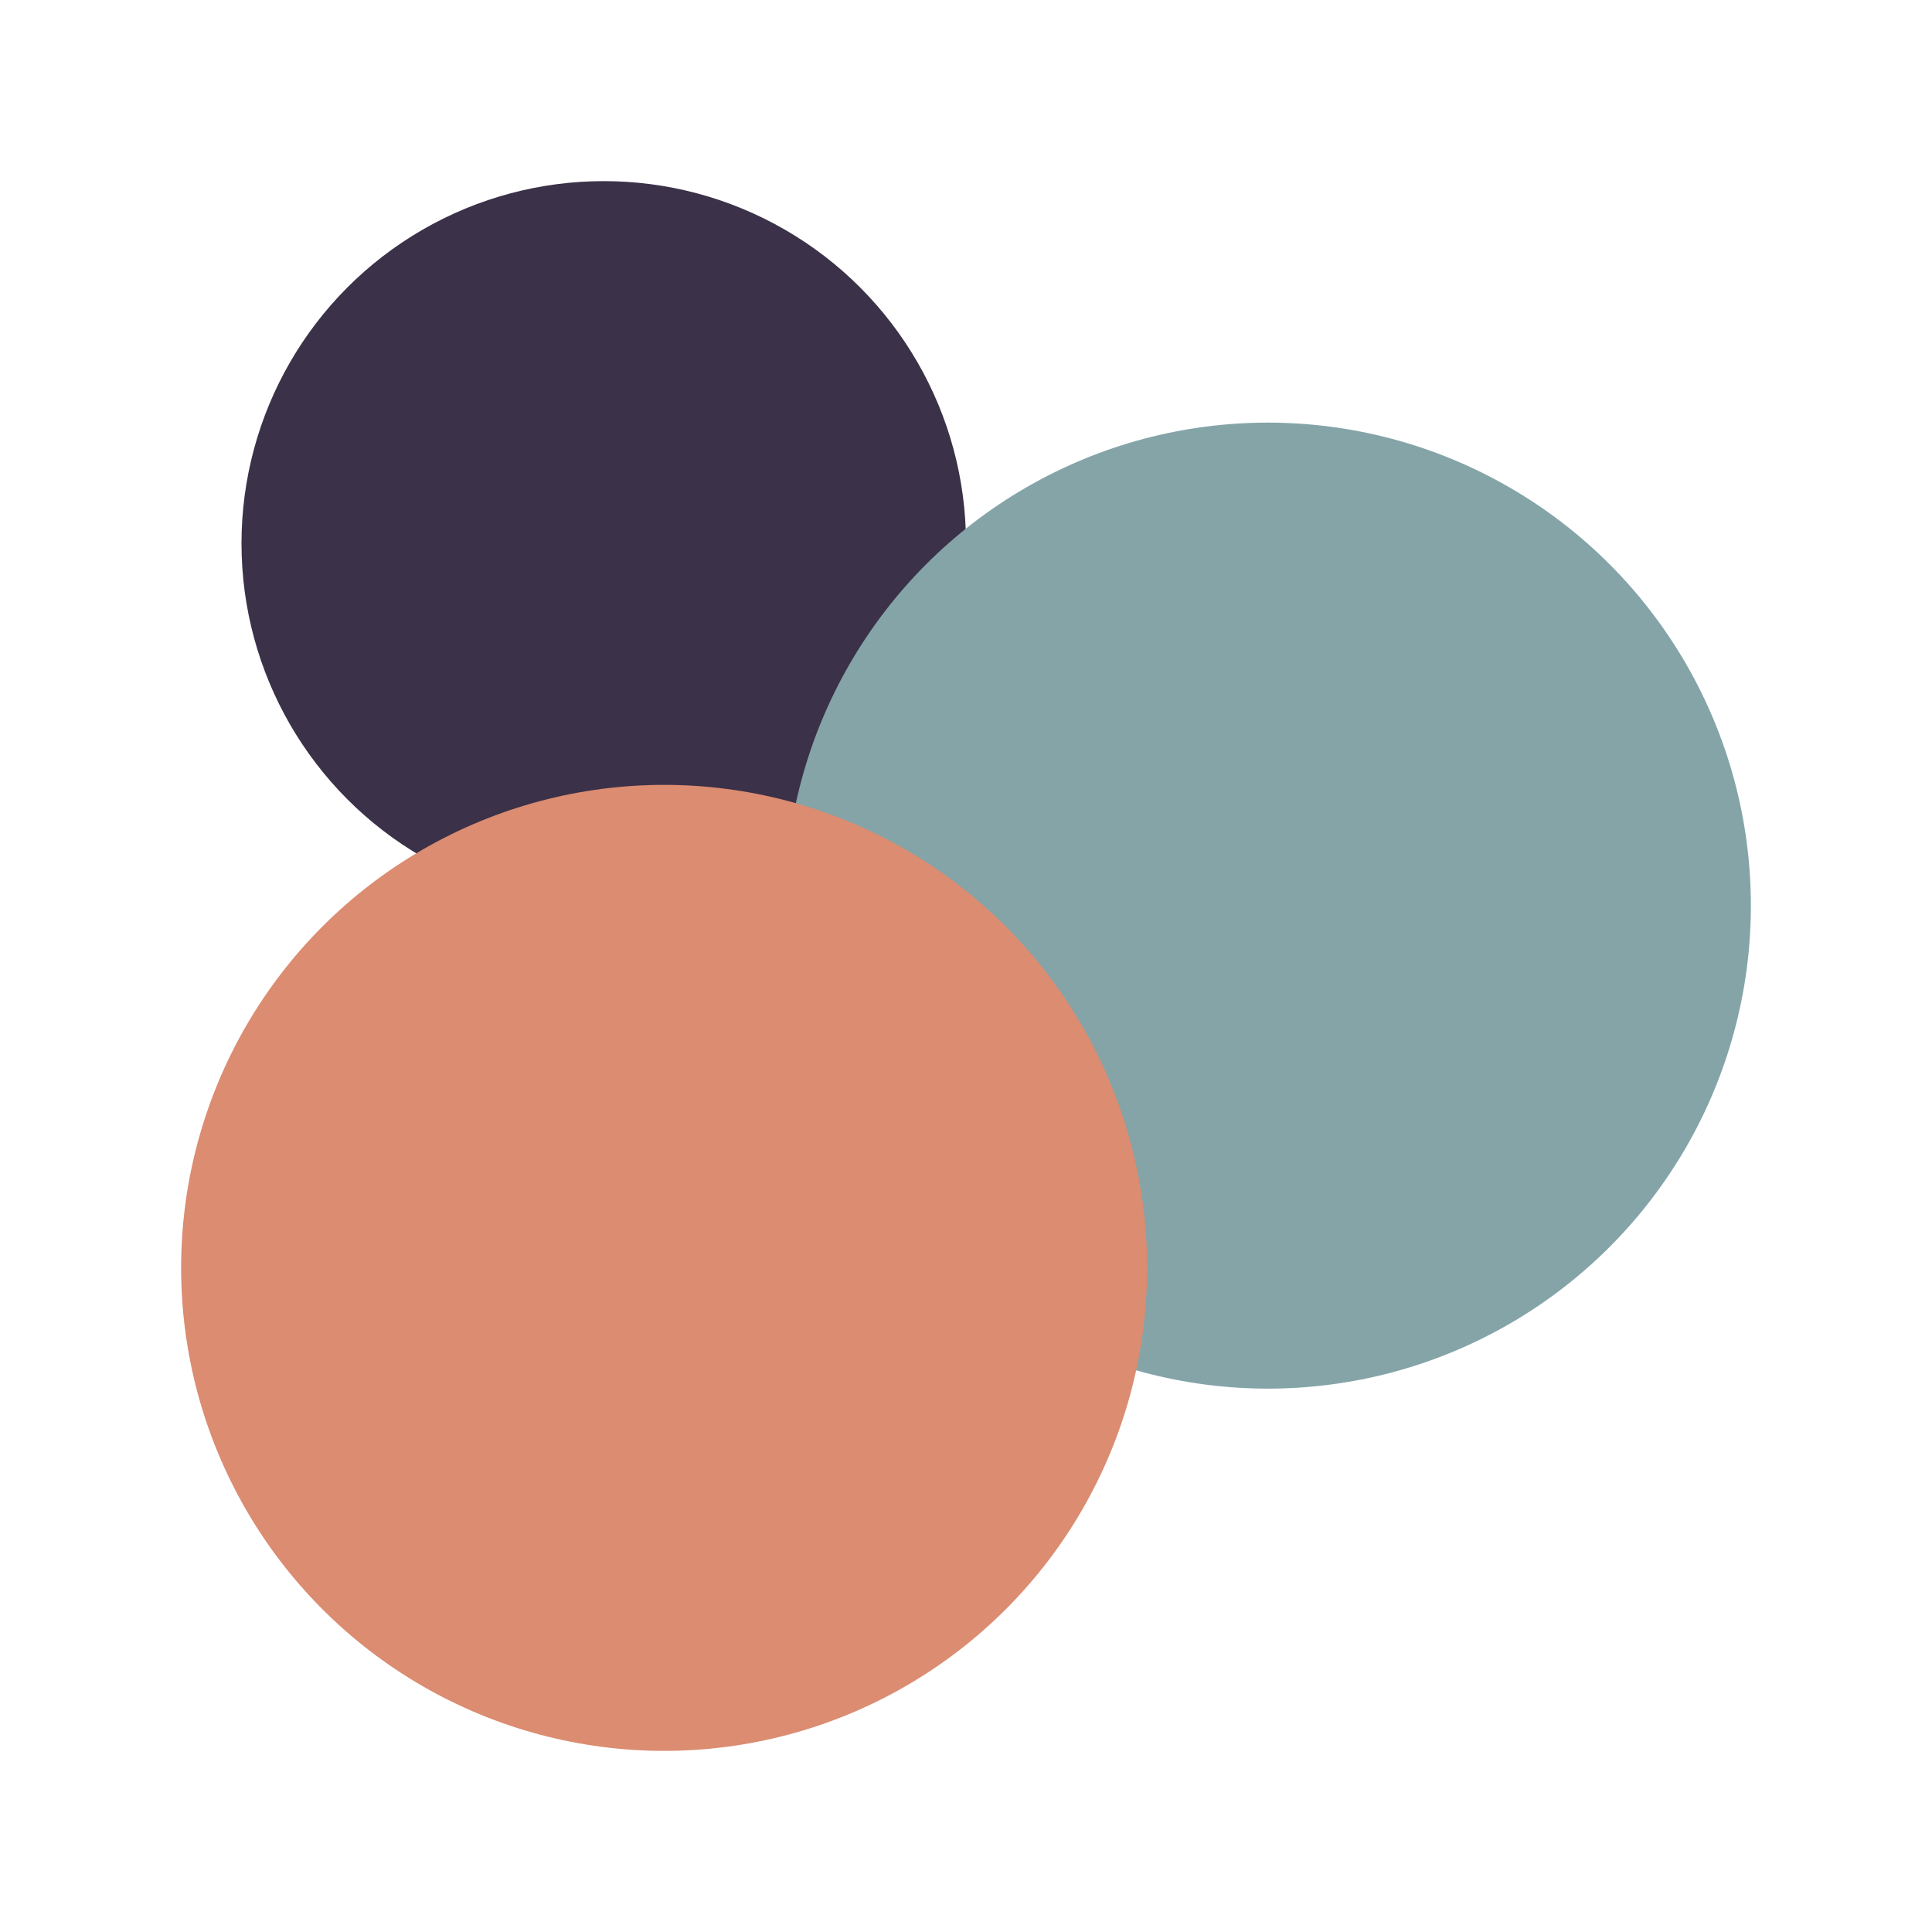
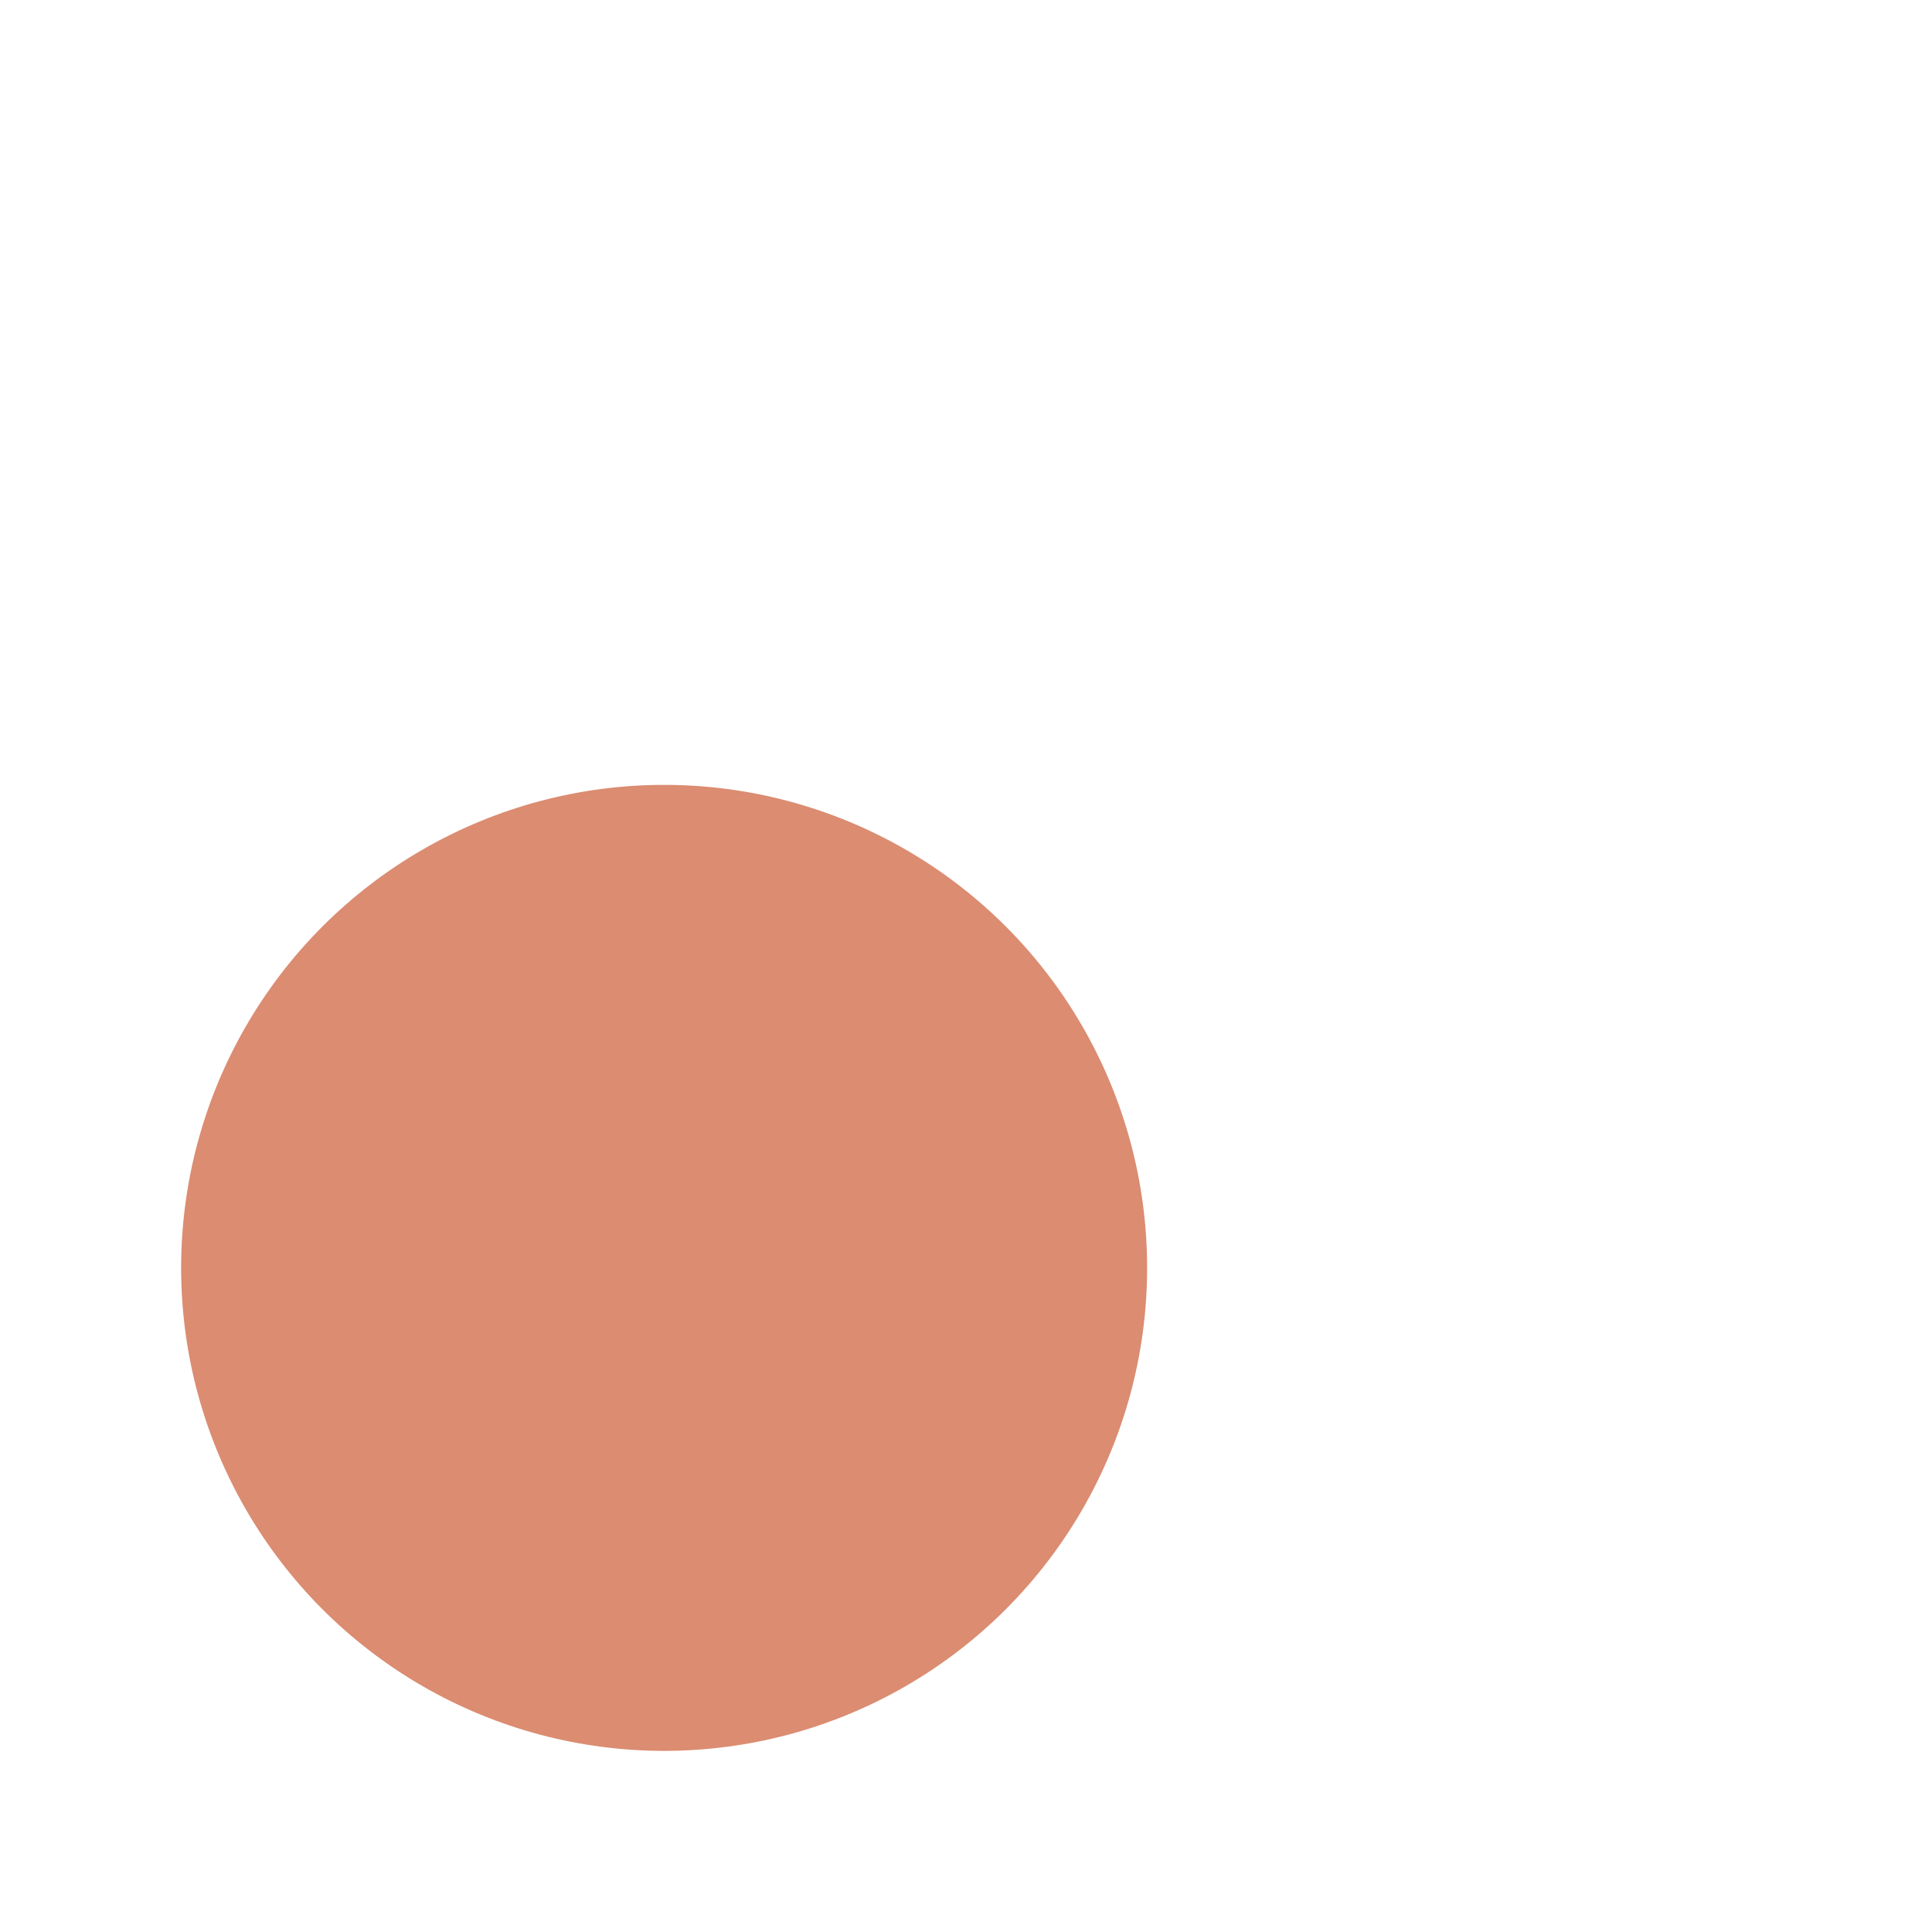
<svg xmlns="http://www.w3.org/2000/svg" width="32" height="32" viewBox="0 0 32 32" fill="none">
-   <circle cx="10" cy="9" r="6" fill="#3B3148" />
-   <circle cx="21" cy="15" r="8" fill="#84A4A8" />
  <circle cx="11" cy="21" r="8" fill="#DB8C71" />
</svg>